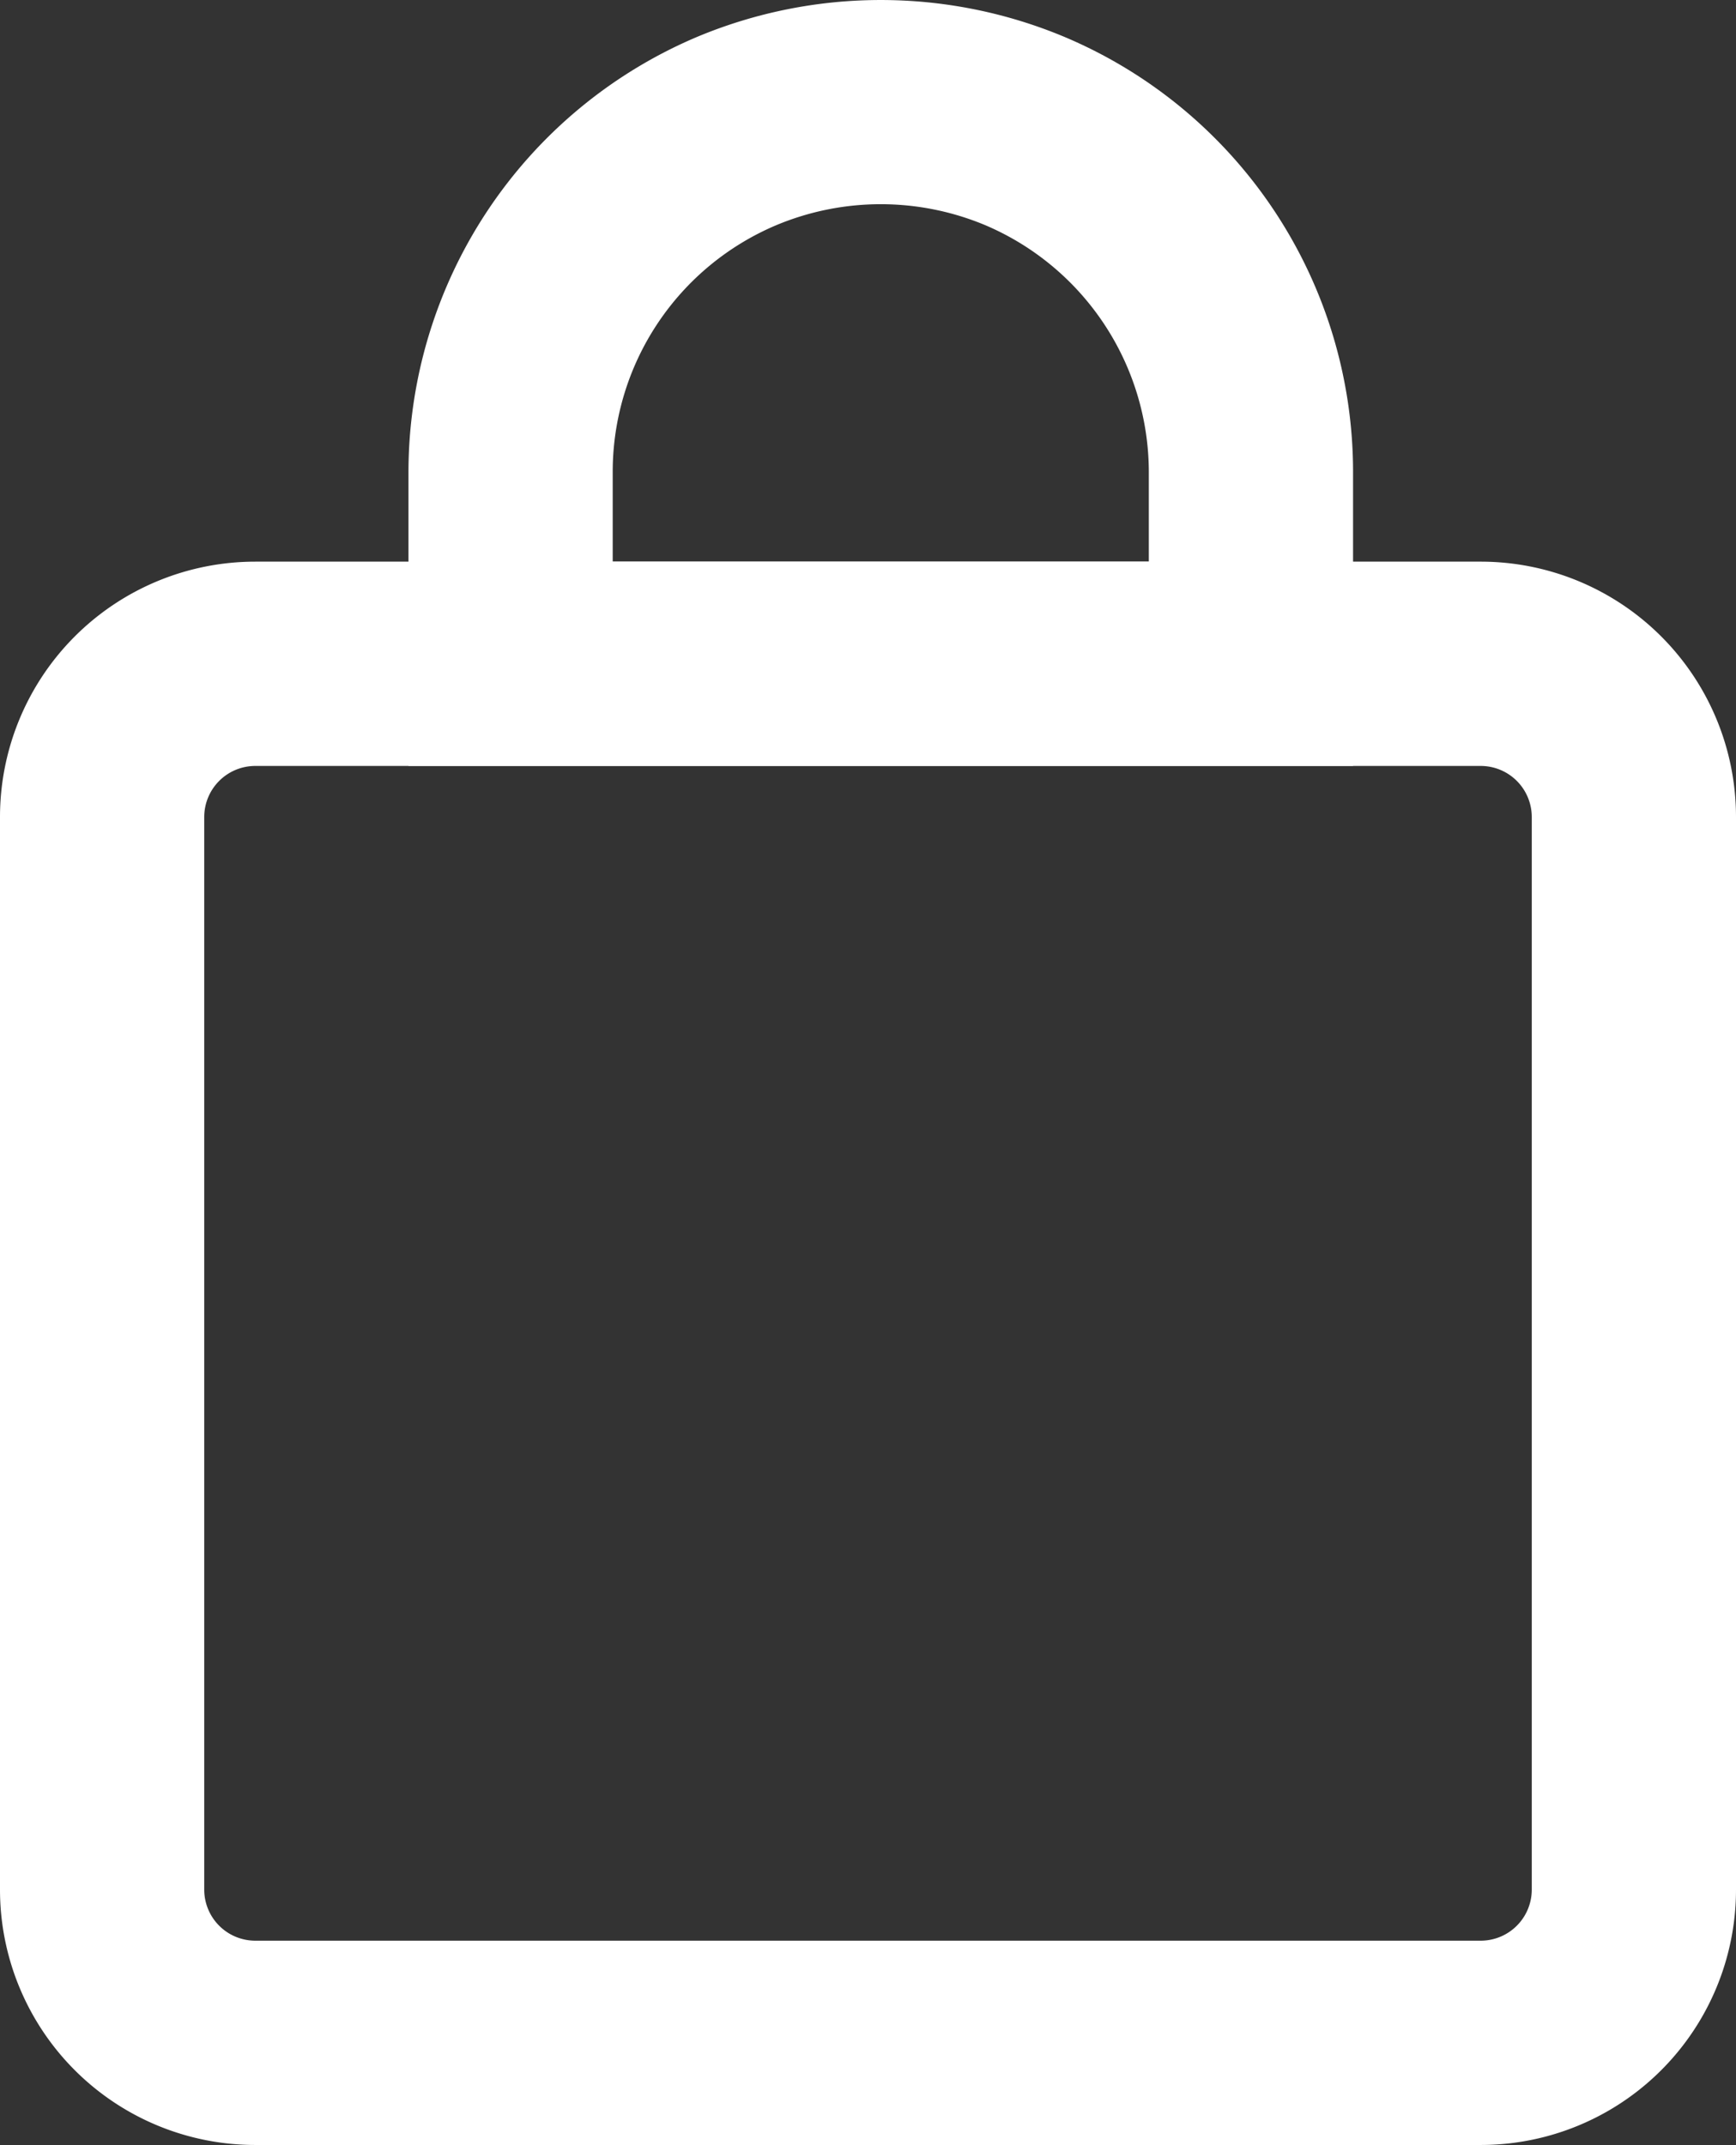
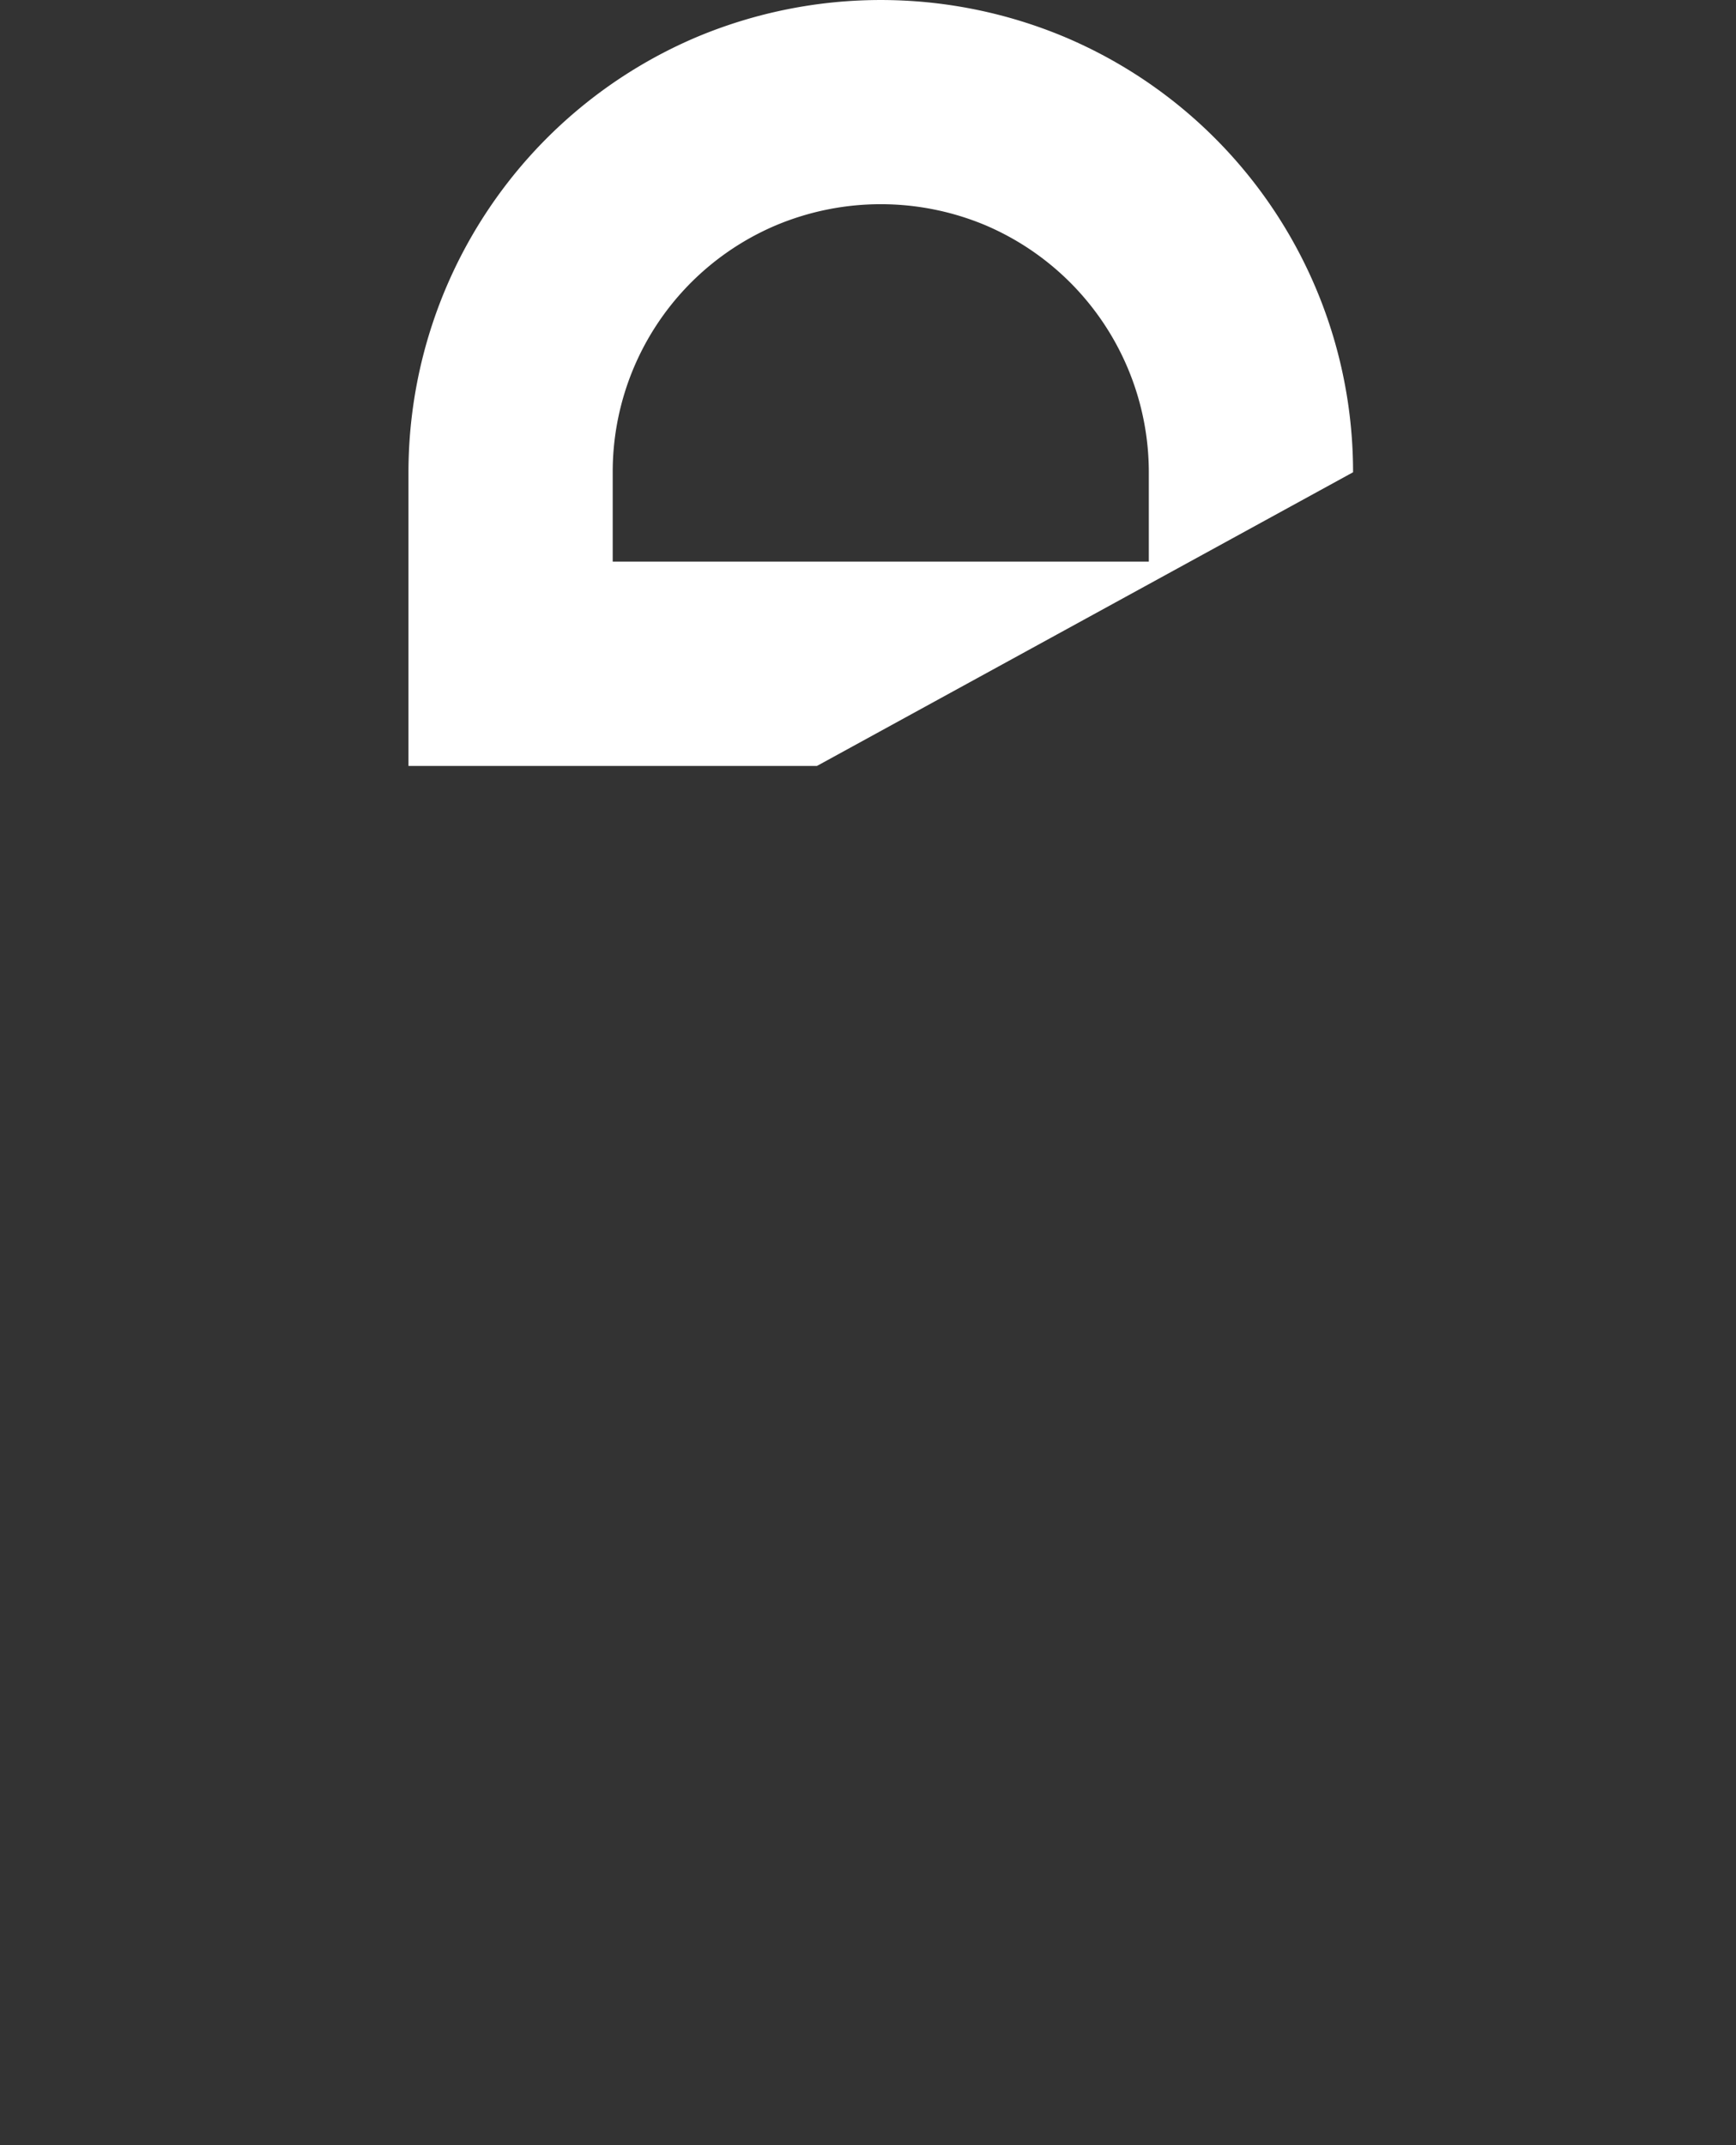
<svg xmlns="http://www.w3.org/2000/svg" width="68" height="83.993" viewBox="0 0 68 83.993">
  <rect x="0" y="0" width="68" height="83.993" fill="#333333" stroke="none" />
  <g id="Grupo_12" data-name="Grupo 12" transform="translate(-239 -553.007)">
    <g id="Grupo_11" data-name="Grupo 11">
-       <path id="Rectángulo_7" data-name="Rectángulo 7" d="M10,8a2,2,0,0,0-2,2V52a2,2,0,0,0,2,2H58a2,2,0,0,0,2-2V10a2,2,0,0,0-2-2H10m0-8H58A10,10,0,0,1,68,10V52A10,10,0,0,1,58,62H10A10,10,0,0,1,0,52V10A10,10,0,0,1,10,0Z" transform="translate(239 575)" fill="#fff" />
-       <path id="Sustracción_4" data-name="Sustracción 4" d="M34,22V18.5a10.521,10.521,0,0,0-6.415-9.679,10.607,10.607,0,0,0-8.169,0A10.485,10.485,0,0,0,13,18.5V22H34m8,8H5V18.5A18.521,18.521,0,0,1,16.3,1.454a18.641,18.641,0,0,1,14.4,0A18.485,18.485,0,0,1,42,18.5Z" transform="translate(250 553)" fill="#fff" />
+       <path id="Sustracción_4" data-name="Sustracción 4" d="M34,22V18.5a10.521,10.521,0,0,0-6.415-9.679,10.607,10.607,0,0,0-8.169,0A10.485,10.485,0,0,0,13,18.5V22m8,8H5V18.5A18.521,18.521,0,0,1,16.3,1.454a18.641,18.641,0,0,1,14.4,0A18.485,18.485,0,0,1,42,18.5Z" transform="translate(250 553)" fill="#fff" />
    </g>
  </g>
</svg>